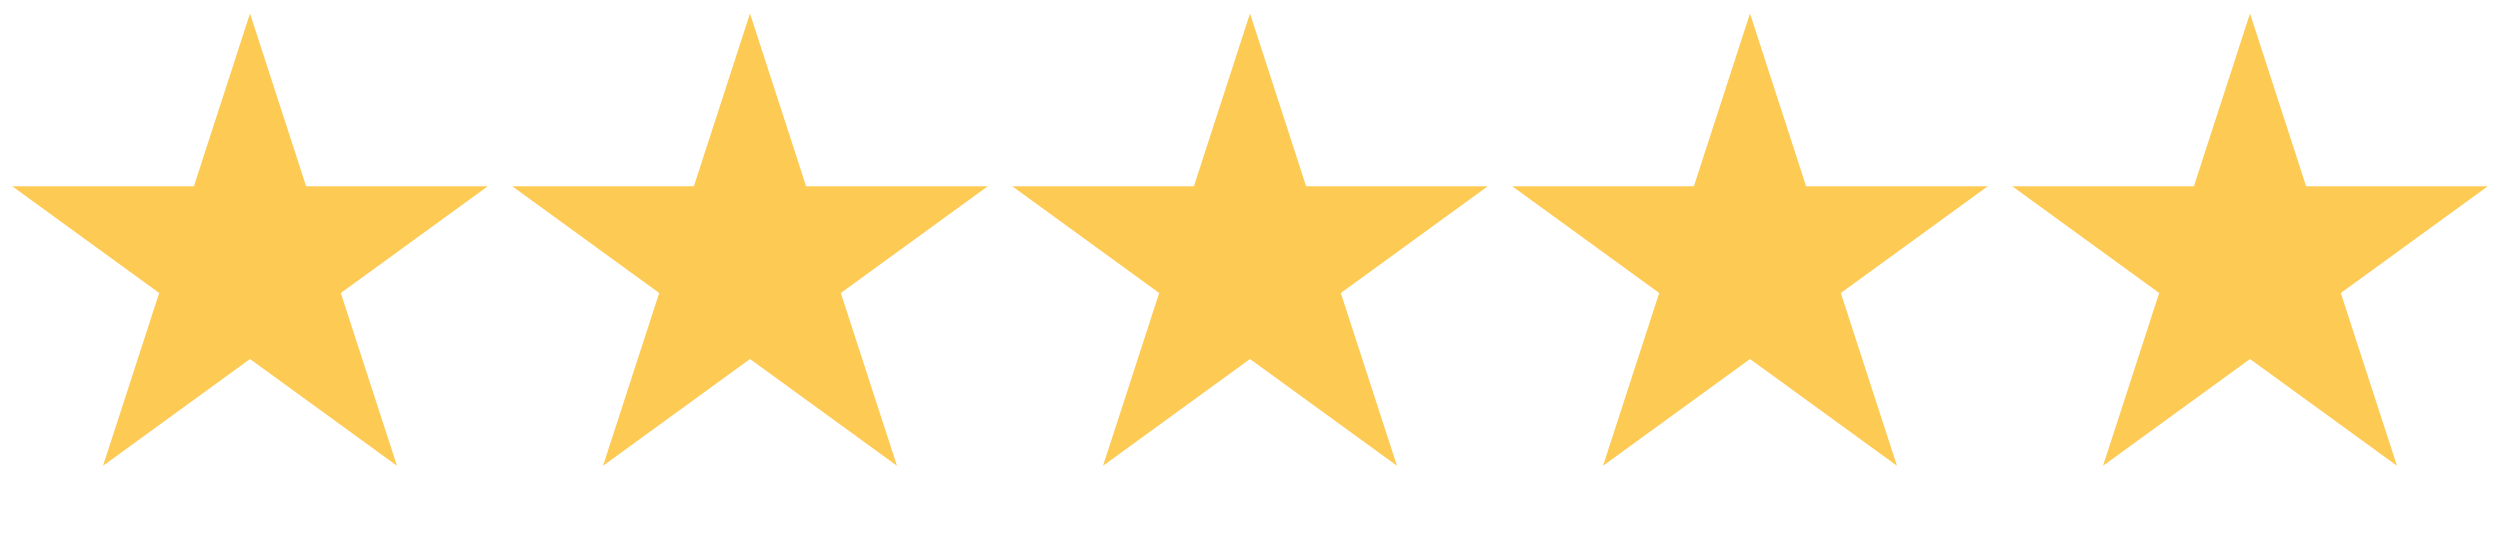
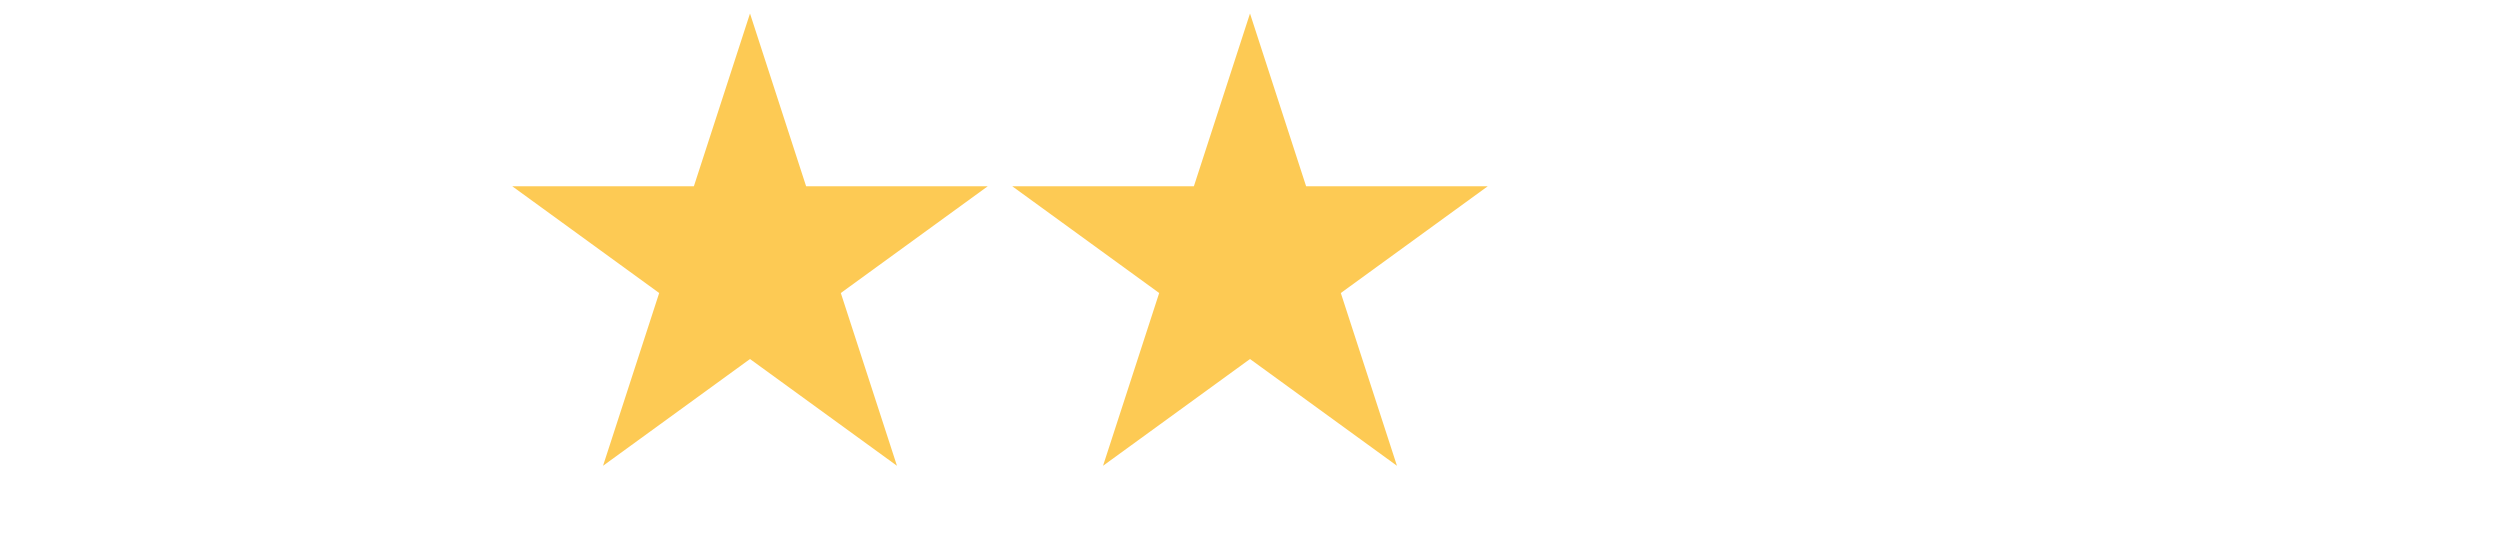
<svg xmlns="http://www.w3.org/2000/svg" width="74" height="16" viewBox="0 0 74 16" fill="none">
-   <path d="M7.4 0.4L9.061 5.513H14.438L10.088 8.673L11.75 13.787L7.4 10.627L3.05 13.787L4.712 8.673L0.362 5.513H5.739L7.4 0.4Z" fill="#FDCA54" />
  <path d="M22.2 0.4L23.861 5.513H29.238L24.888 8.673L26.55 13.787L22.2 10.627L17.85 13.787L19.512 8.673L15.162 5.513H20.539L22.2 0.4Z" fill="#FDCA54" />
  <path d="M37 0.4L38.661 5.513H44.038L39.688 8.673L41.35 13.787L37 10.627L32.65 13.787L34.312 8.673L29.962 5.513H35.339L37 0.4Z" fill="#FDCA54" />
-   <path d="M51.8 0.4L53.461 5.513H58.838L54.488 8.673L56.15 13.787L51.8 10.627L47.45 13.787L49.112 8.673L44.762 5.513H50.139L51.8 0.4Z" fill="#FDCA54" />
-   <path d="M66.6 0.4L68.261 5.513H73.638L69.288 8.673L70.95 13.787L66.6 10.627L62.25 13.787L63.912 8.673L59.562 5.513H64.939L66.6 0.4Z" fill="#FDCA54" />
</svg>